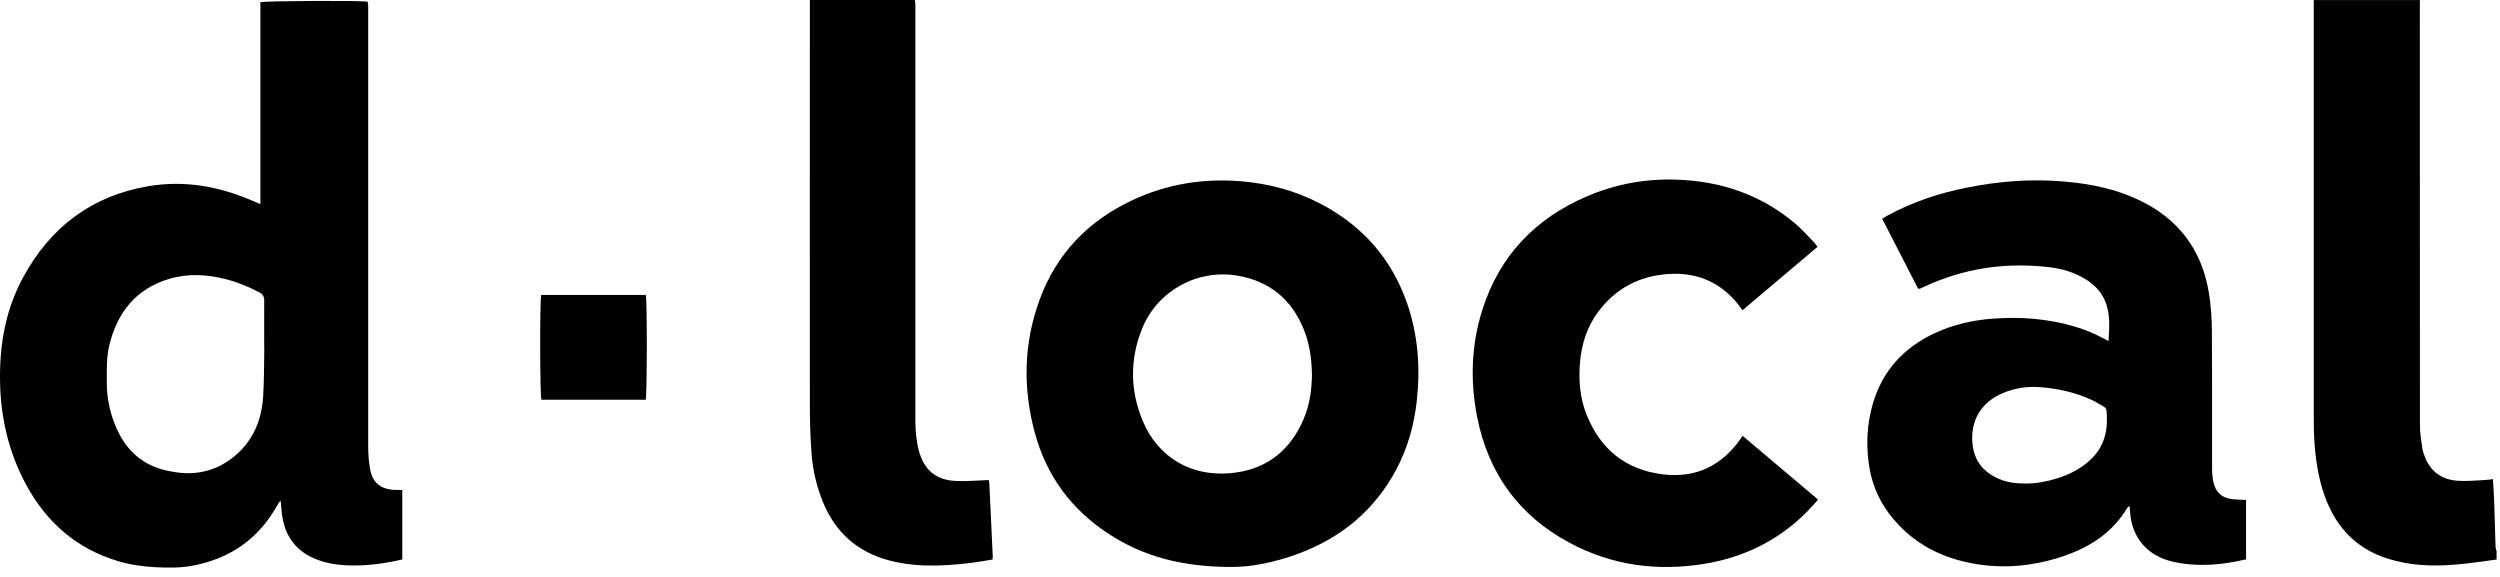
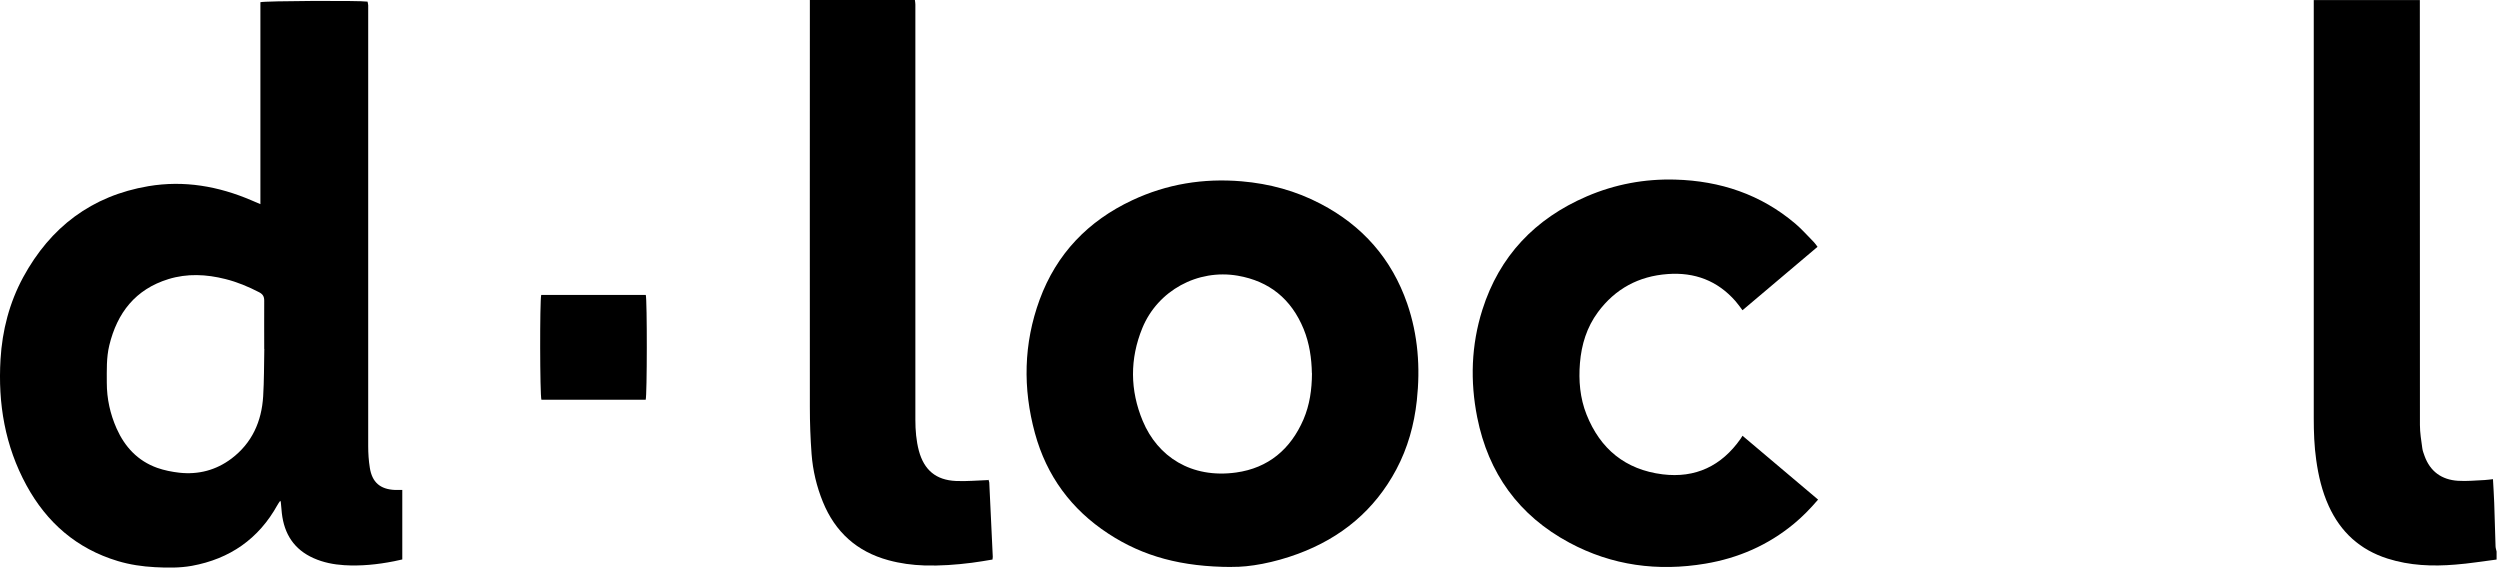
<svg xmlns="http://www.w3.org/2000/svg" width="143" height="33" viewBox="0 0 143 33" fill="none">
  <path d="M142.805 32.006C142.021 32.104 141.236 32.235 140.446 32.295C139.139 32.404 137.837 32.355 136.568 31.951C134.994 31.45 133.883 30.437 133.202 28.939C132.821 28.101 132.614 27.218 132.488 26.314C132.374 25.519 132.347 24.718 132.347 23.912C132.347 16.079 132.347 8.247 132.347 0.408C132.347 0.283 132.347 0.152 132.347 0.005H138.415V0.425C138.415 8.388 138.415 16.352 138.42 24.315C138.42 24.756 138.496 25.197 138.556 25.639C138.573 25.786 138.633 25.933 138.682 26.074C139.003 26.968 139.662 27.442 140.593 27.501C141.1 27.534 141.612 27.48 142.124 27.458C142.271 27.452 142.418 27.425 142.598 27.409C142.625 27.883 142.652 28.324 142.669 28.765C142.696 29.587 142.718 30.41 142.745 31.238C142.745 31.341 142.783 31.445 142.805 31.548V32.006Z" fill="black" />
  <path d="M23.011 28.03V32.001C22.869 32.034 22.706 32.072 22.537 32.104C21.595 32.29 20.642 32.388 19.683 32.328C19.084 32.29 18.495 32.175 17.945 31.93C16.823 31.434 16.257 30.547 16.121 29.354C16.099 29.136 16.082 28.923 16.061 28.706C16.061 28.695 16.05 28.684 16.028 28.646C15.968 28.733 15.914 28.804 15.87 28.885C14.797 30.824 13.147 31.968 10.973 32.366C10.276 32.491 9.568 32.48 8.86 32.442C8.141 32.404 7.433 32.3 6.741 32.093C4.383 31.385 2.672 29.887 1.512 27.758C0.286 25.508 -0.122 23.084 0.03 20.552C0.129 18.896 0.537 17.316 1.327 15.856C2.885 12.991 5.243 11.199 8.49 10.649C10.532 10.306 12.493 10.649 14.389 11.461C14.546 11.526 14.704 11.597 14.895 11.678V0.126C15.129 0.049 20.576 0.022 21.023 0.093C21.034 0.158 21.061 0.229 21.061 0.3C21.061 0.55 21.061 0.801 21.061 1.046C21.061 9.206 21.061 17.365 21.061 25.524C21.061 25.933 21.088 26.352 21.154 26.756C21.284 27.589 21.747 27.987 22.592 28.025C22.717 28.03 22.848 28.025 23.011 28.025V28.03ZM15.129 19.963C15.129 19.963 15.118 19.963 15.113 19.963C15.113 19.043 15.107 18.122 15.113 17.196C15.113 16.957 15.031 16.826 14.824 16.717C14.203 16.395 13.566 16.129 12.885 15.96C11.801 15.687 10.712 15.633 9.633 15.965C7.749 16.548 6.703 17.888 6.251 19.756C6.082 20.459 6.109 21.178 6.109 21.892C6.109 22.806 6.3 23.678 6.67 24.511C7.139 25.563 7.879 26.363 8.991 26.761C9.394 26.903 9.829 26.99 10.26 27.039C11.355 27.159 12.362 26.892 13.239 26.233C14.416 25.345 14.966 24.108 15.053 22.67C15.107 21.772 15.102 20.873 15.118 19.974L15.129 19.963Z" fill="black" />
-   <path d="M120.609 19.494C120.652 18.737 120.712 18.013 120.451 17.316C120.244 16.755 119.857 16.335 119.361 16.014C118.708 15.595 117.978 15.371 117.215 15.284C114.715 14.99 112.313 15.344 110.031 16.417C109.96 16.45 109.895 16.482 109.824 16.51C109.808 16.515 109.78 16.51 109.715 16.51C109.045 15.202 108.359 13.873 107.661 12.512C107.765 12.452 107.863 12.386 107.966 12.332C109.41 11.542 110.951 11.035 112.564 10.72C114.421 10.349 116.295 10.218 118.179 10.393C119.617 10.523 121.017 10.812 122.33 11.433C124.59 12.501 125.936 14.271 126.344 16.727C126.459 17.43 126.513 18.149 126.519 18.863C126.54 21.51 126.524 24.157 126.53 26.804C126.53 27.049 126.551 27.305 126.6 27.545C126.72 28.155 127.118 28.509 127.744 28.558C127.978 28.58 128.218 28.58 128.474 28.596V31.995C128.273 32.039 128.06 32.088 127.853 32.126C127.014 32.284 126.17 32.355 125.32 32.284C124.868 32.251 124.411 32.18 123.98 32.044C122.695 31.641 121.943 30.65 121.84 29.304C121.829 29.195 121.823 29.092 121.813 28.934C121.742 28.999 121.693 29.032 121.665 29.076C120.739 30.606 119.307 31.434 117.646 31.935C116.251 32.355 114.824 32.502 113.386 32.316C111.218 32.033 109.372 31.14 108.037 29.353C107.378 28.476 107.008 27.48 106.877 26.39C106.741 25.279 106.812 24.179 107.122 23.106C107.672 21.21 108.892 19.881 110.674 19.053C111.73 18.563 112.852 18.307 114.007 18.225C115.559 18.111 117.09 18.225 118.593 18.656C119.182 18.825 119.743 19.048 120.282 19.337C120.375 19.386 120.473 19.435 120.598 19.5L120.609 19.494ZM115.881 27.659C116.464 27.659 117.096 27.545 117.711 27.349C118.457 27.109 119.133 26.75 119.683 26.189C120.429 25.432 120.587 24.489 120.494 23.482C120.489 23.4 120.413 23.302 120.336 23.258C120.086 23.106 119.83 22.959 119.563 22.839C118.653 22.43 117.695 22.223 116.698 22.147C115.957 22.087 115.244 22.196 114.563 22.485C113.321 23.008 112.7 24.048 112.825 25.383C112.896 26.113 113.217 26.706 113.833 27.12C114.432 27.523 115.096 27.67 115.875 27.654L115.881 27.659Z" fill="black" />
  <path d="M70.454 32.431C67.61 32.426 65.393 31.837 63.389 30.519C61.276 29.136 59.865 27.218 59.2 24.784C58.498 22.213 58.547 19.653 59.467 17.142C60.431 14.516 62.24 12.637 64.762 11.455C66.744 10.524 68.836 10.186 71.02 10.371C72.611 10.507 74.125 10.916 75.535 11.656C77.938 12.909 79.604 14.805 80.492 17.365C81.113 19.168 81.249 21.025 81.042 22.915C80.89 24.299 80.525 25.617 79.871 26.848C78.629 29.185 76.718 30.764 74.245 31.679C72.877 32.186 71.461 32.447 70.454 32.426V32.431ZM75.04 21.352C75.023 20.502 74.904 19.642 74.566 18.814C73.863 17.109 72.616 16.085 70.797 15.769C68.504 15.377 66.227 16.619 65.344 18.759C64.62 20.524 64.631 22.322 65.366 24.081C66.216 26.118 68.139 27.382 70.704 27.028C72.551 26.772 73.825 25.693 74.561 23.988C74.915 23.16 75.04 22.284 75.045 21.347L75.04 21.352Z" fill="black" />
  <path d="M103.996 28.575C103.549 29.098 103.102 29.555 102.607 29.964C101.131 31.184 99.431 31.924 97.552 32.24C94.828 32.698 92.214 32.355 89.768 31.042C86.876 29.49 85.133 27.071 84.496 23.869C84.087 21.804 84.153 19.74 84.79 17.724C85.765 14.641 87.807 12.506 90.765 11.232C92.377 10.54 94.071 10.224 95.82 10.273C98.391 10.344 100.717 11.117 102.694 12.795C103.075 13.116 103.402 13.498 103.756 13.852C103.832 13.928 103.887 14.021 103.963 14.118C102.525 15.333 101.098 16.537 99.671 17.746C99.529 17.561 99.409 17.381 99.268 17.223C98.238 16.052 96.931 15.562 95.389 15.676C93.734 15.796 92.394 16.515 91.402 17.855C90.765 18.716 90.46 19.707 90.373 20.764C90.291 21.766 90.373 22.763 90.749 23.71C91.533 25.682 92.971 26.864 95.095 27.131C96.98 27.365 98.472 26.652 99.562 25.099C99.594 25.056 99.622 25.007 99.671 24.925C101.103 26.14 102.525 27.338 103.985 28.569L103.996 28.575Z" fill="black" />
  <path d="M46.318 0H52.332C52.343 0.093 52.359 0.174 52.359 0.256C52.359 8.176 52.359 16.096 52.359 24.015C52.359 24.615 52.408 25.208 52.56 25.786C52.86 26.891 53.541 27.463 54.685 27.512C55.289 27.54 55.899 27.48 56.564 27.458C56.51 27.425 56.52 27.431 56.531 27.442C56.537 27.447 56.548 27.458 56.553 27.469C56.564 27.512 56.58 27.55 56.586 27.594C56.657 29.016 56.722 30.432 56.787 31.854C56.787 31.897 56.776 31.935 56.771 32.006C56.373 32.071 55.981 32.142 55.584 32.191C54.685 32.306 53.786 32.371 52.882 32.344C52.185 32.322 51.493 32.229 50.817 32.044C49.014 31.554 47.773 30.432 47.07 28.711C46.711 27.828 46.493 26.913 46.422 25.965C46.356 25.078 46.324 24.19 46.324 23.302C46.318 15.976 46.324 8.655 46.324 1.329C46.324 0.899 46.324 0.463 46.324 0.005L46.318 0Z" fill="black" />
  <path d="M36.933 22.866H30.969C30.882 22.61 30.871 17.201 30.958 16.869H36.939C37.02 17.152 37.015 22.621 36.933 22.866Z" fill="black" />
</svg>